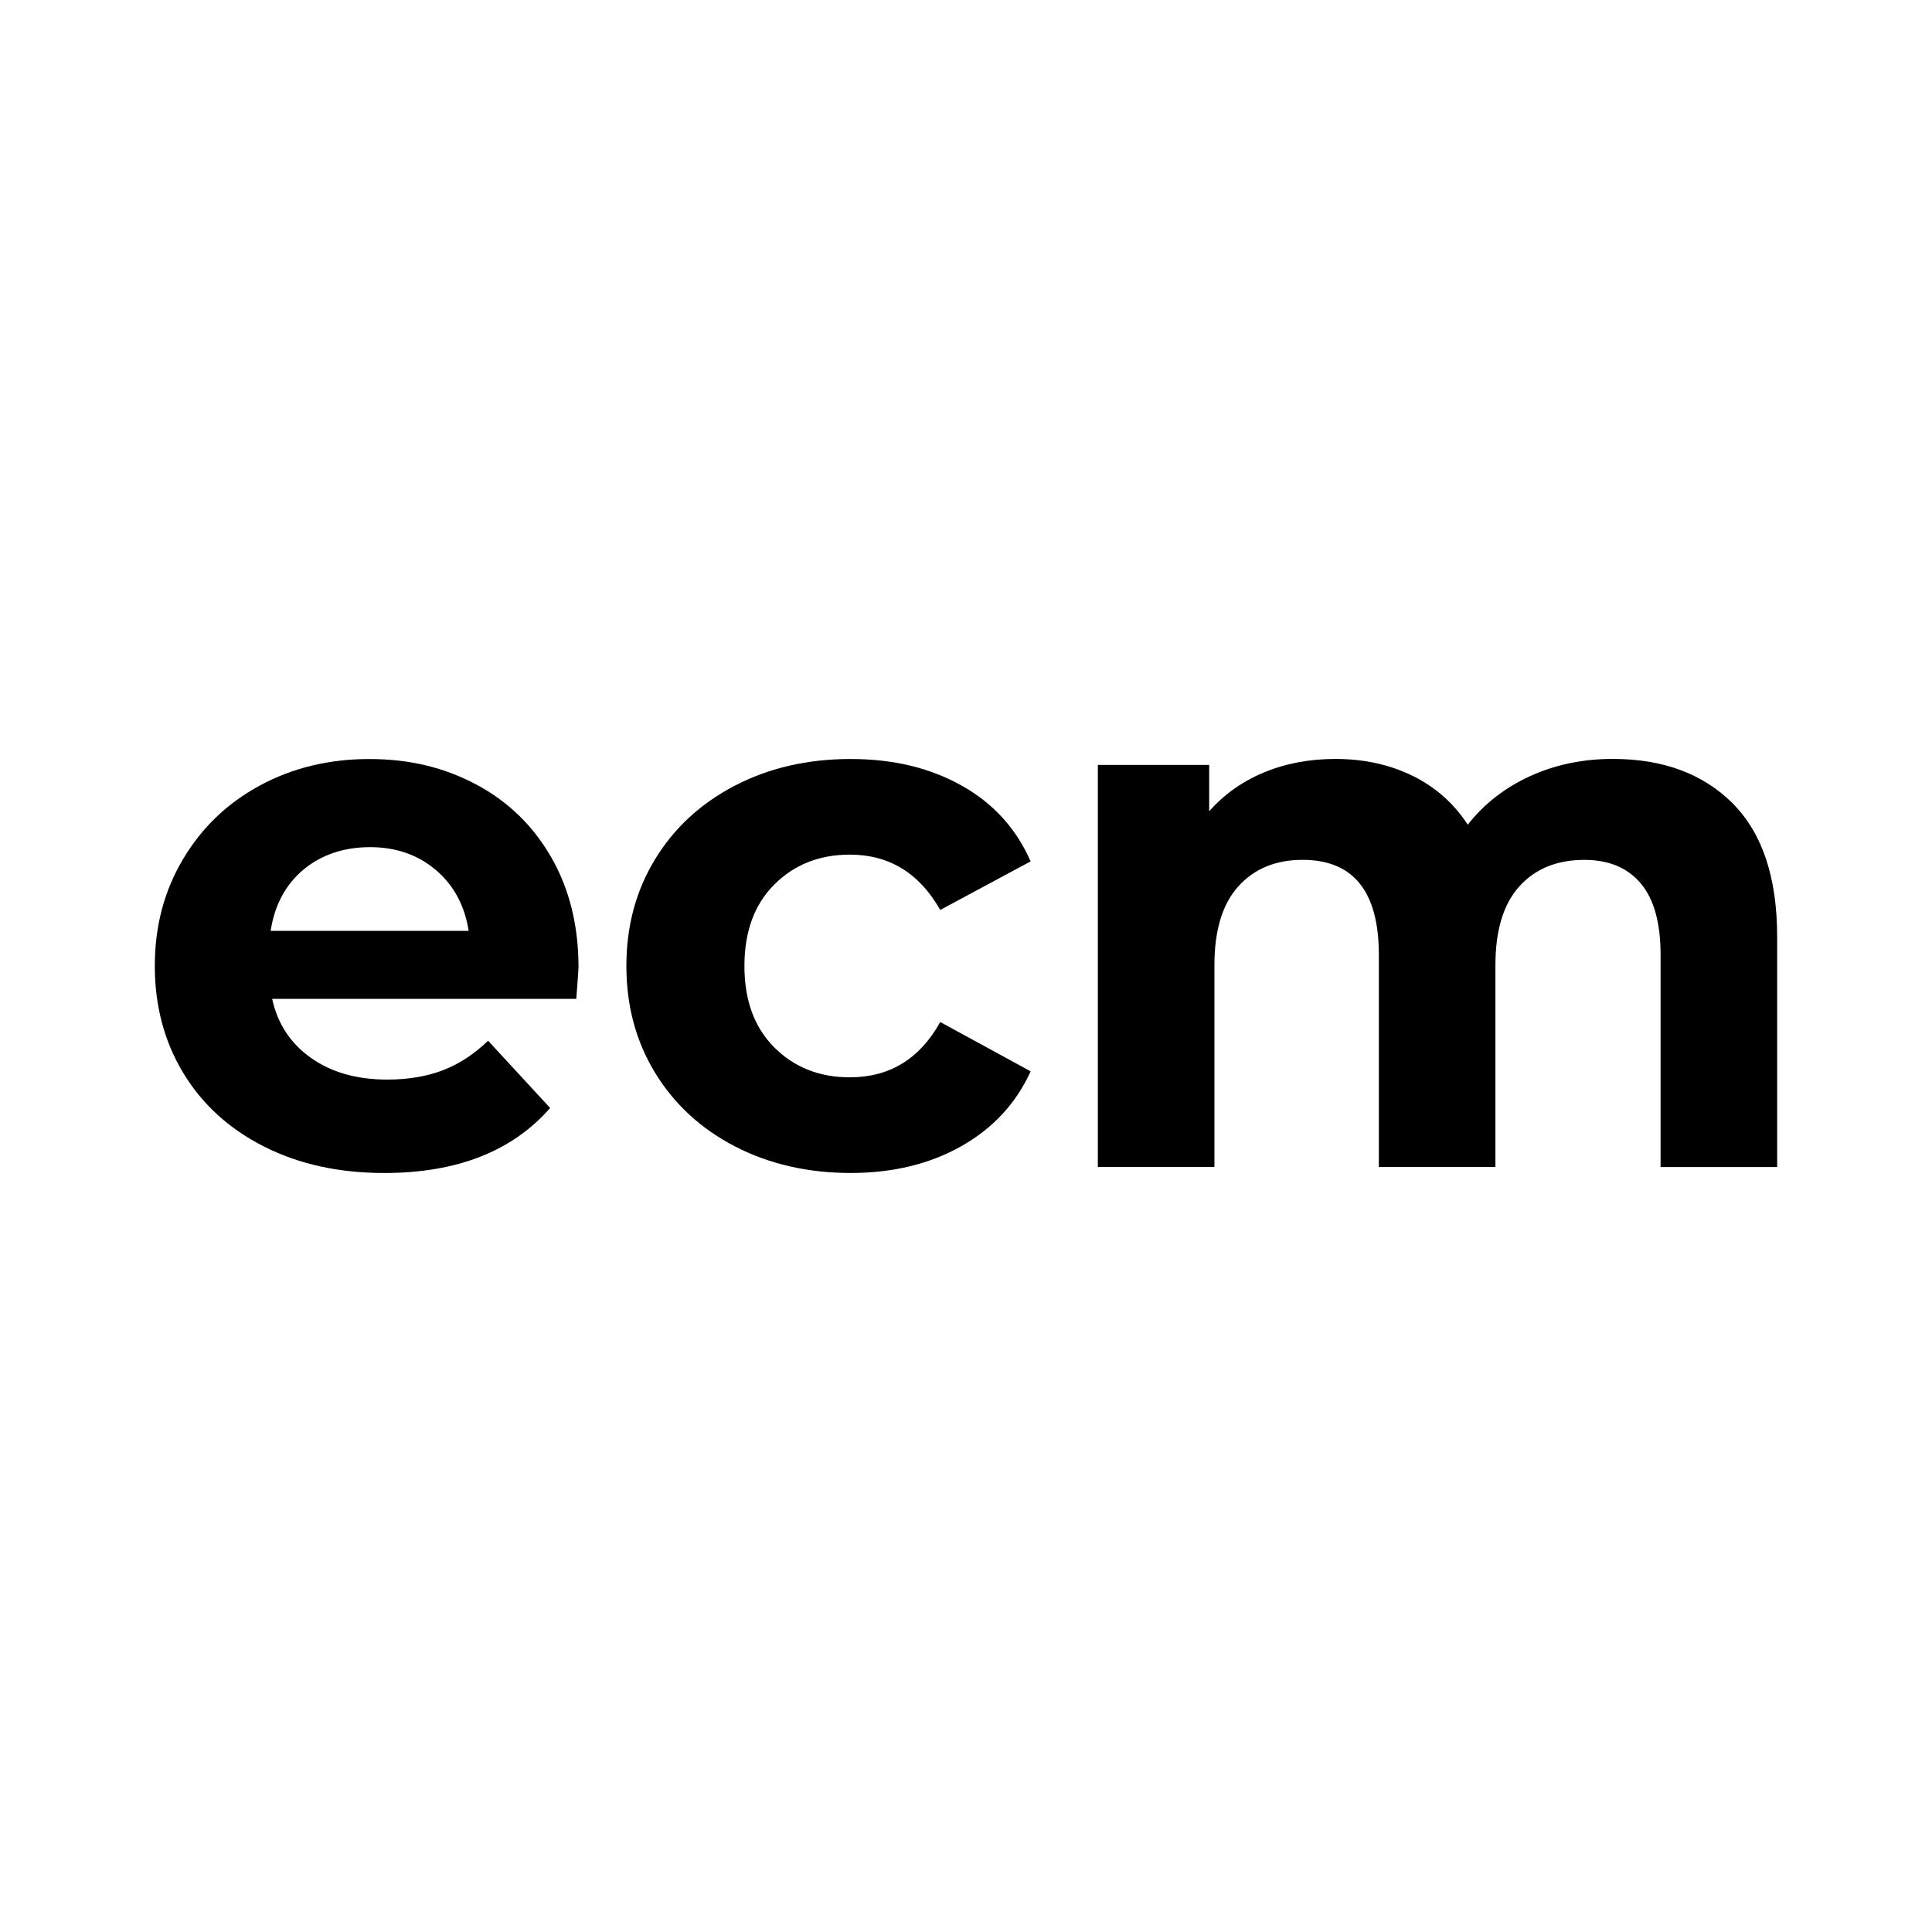
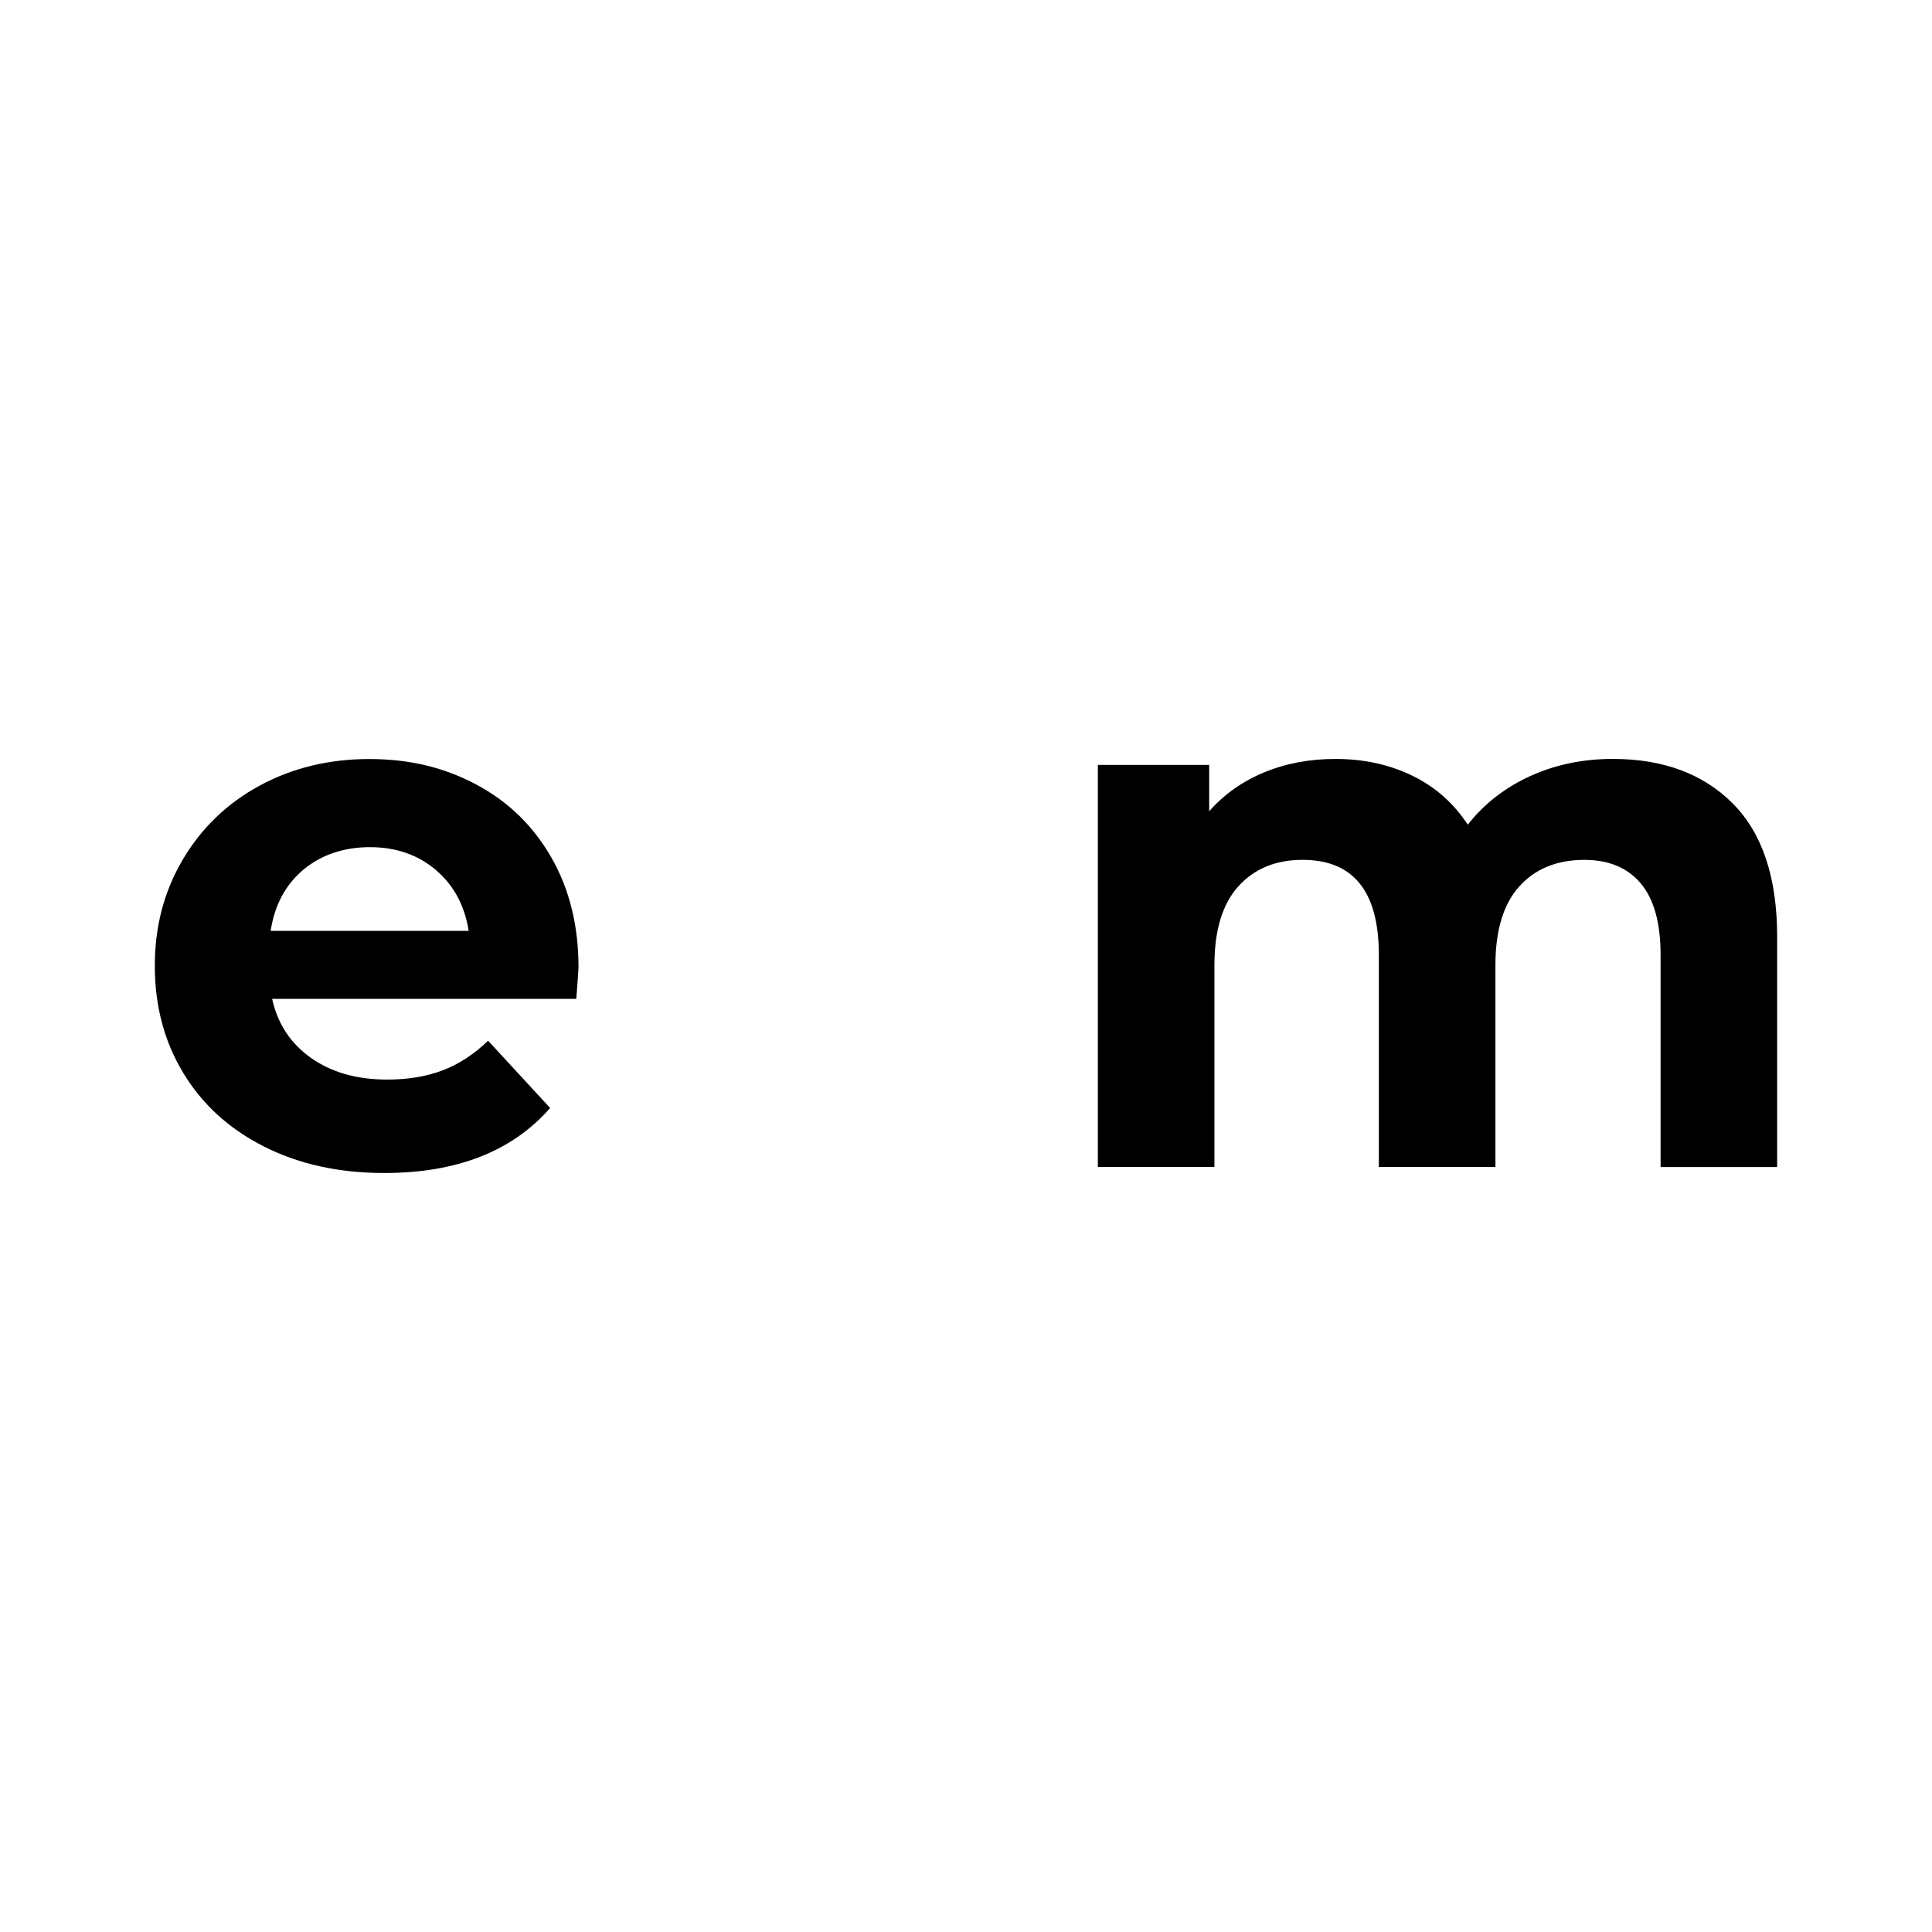
<svg xmlns="http://www.w3.org/2000/svg" id="Layer_1" viewBox="0 0 700 700">
  <path d="m208.8,361.91h-110.2c1.98,9.03,6.68,16.16,14.08,21.39,7.4,5.24,16.6,7.85,27.62,7.85,7.58,0,14.3-1.13,20.17-3.38,5.86-2.25,11.32-5.82,16.38-10.7l22.47,24.37c-13.72,15.7-33.76,23.56-60.11,23.56-16.43,0-30.96-3.2-43.59-9.61-12.64-6.4-22.38-15.3-29.24-26.67-6.86-11.37-10.29-24.27-10.29-38.72s3.38-27.12,10.15-38.58c6.77-11.46,16.06-20.4,27.89-26.8,11.82-6.4,25.04-9.61,39.67-9.61s27.16,3.07,38.72,9.21c11.55,6.14,20.62,14.94,27.21,26.4,6.59,11.46,9.88,24.77,9.88,39.94,0,.54-.27,4.33-.81,11.37Zm-98.83-46.84c-6.5,5.42-10.47,12.82-11.91,22.2h71.75c-1.45-9.2-5.42-16.56-11.91-22.07-6.5-5.5-14.44-8.26-23.83-8.26s-17.6,2.71-24.1,8.12Z" />
-   <path d="m266.34,415.39c-12.37-6.4-22.02-15.3-28.97-26.67-6.95-11.37-10.42-24.27-10.42-38.72s3.47-27.35,10.42-38.72c6.95-11.37,16.6-20.26,28.97-26.67,12.36-6.4,26.31-9.61,41.83-9.61s28.74,3.21,40.21,9.61c11.46,6.41,19.81,15.57,25.04,27.48l-32.76,17.6c-7.58-13.36-18.5-20.04-32.76-20.04-11.01,0-20.13,3.61-27.35,10.83s-10.83,17.06-10.83,29.51,3.61,22.3,10.83,29.51c7.22,7.22,16.33,10.83,27.35,10.83,14.44,0,25.36-6.68,32.76-20.04l32.76,17.87c-5.24,11.55-13.58,20.58-25.04,27.08-11.47,6.5-24.87,9.75-40.21,9.75s-29.47-3.2-41.83-9.61Z" />
  <path d="m627.79,291.11c10.74,10.74,16.11,26.85,16.11,48.33v83.39h-42.24v-76.89c0-11.55-2.39-20.17-7.18-25.86-4.78-5.69-11.6-8.53-20.44-8.53-9.93,0-17.78,3.21-23.56,9.61-5.78,6.41-8.66,15.93-8.66,28.56v73.1h-42.24v-76.89c0-22.92-9.21-34.39-27.62-34.39-9.75,0-17.51,3.21-23.29,9.61-5.78,6.41-8.66,15.93-8.66,28.56v73.1h-42.24v-145.67h40.34v16.79c5.42-6.13,12.05-10.83,19.9-14.08,7.85-3.25,16.47-4.87,25.86-4.87,10.29,0,19.58,2.03,27.89,6.09,8.3,4.06,14.98,9.98,20.04,17.73,5.96-7.58,13.49-13.44,22.61-17.6,9.11-4.15,19.09-6.23,29.92-6.23,18.23,0,32.72,5.37,43.46,16.11Z" />
</svg>